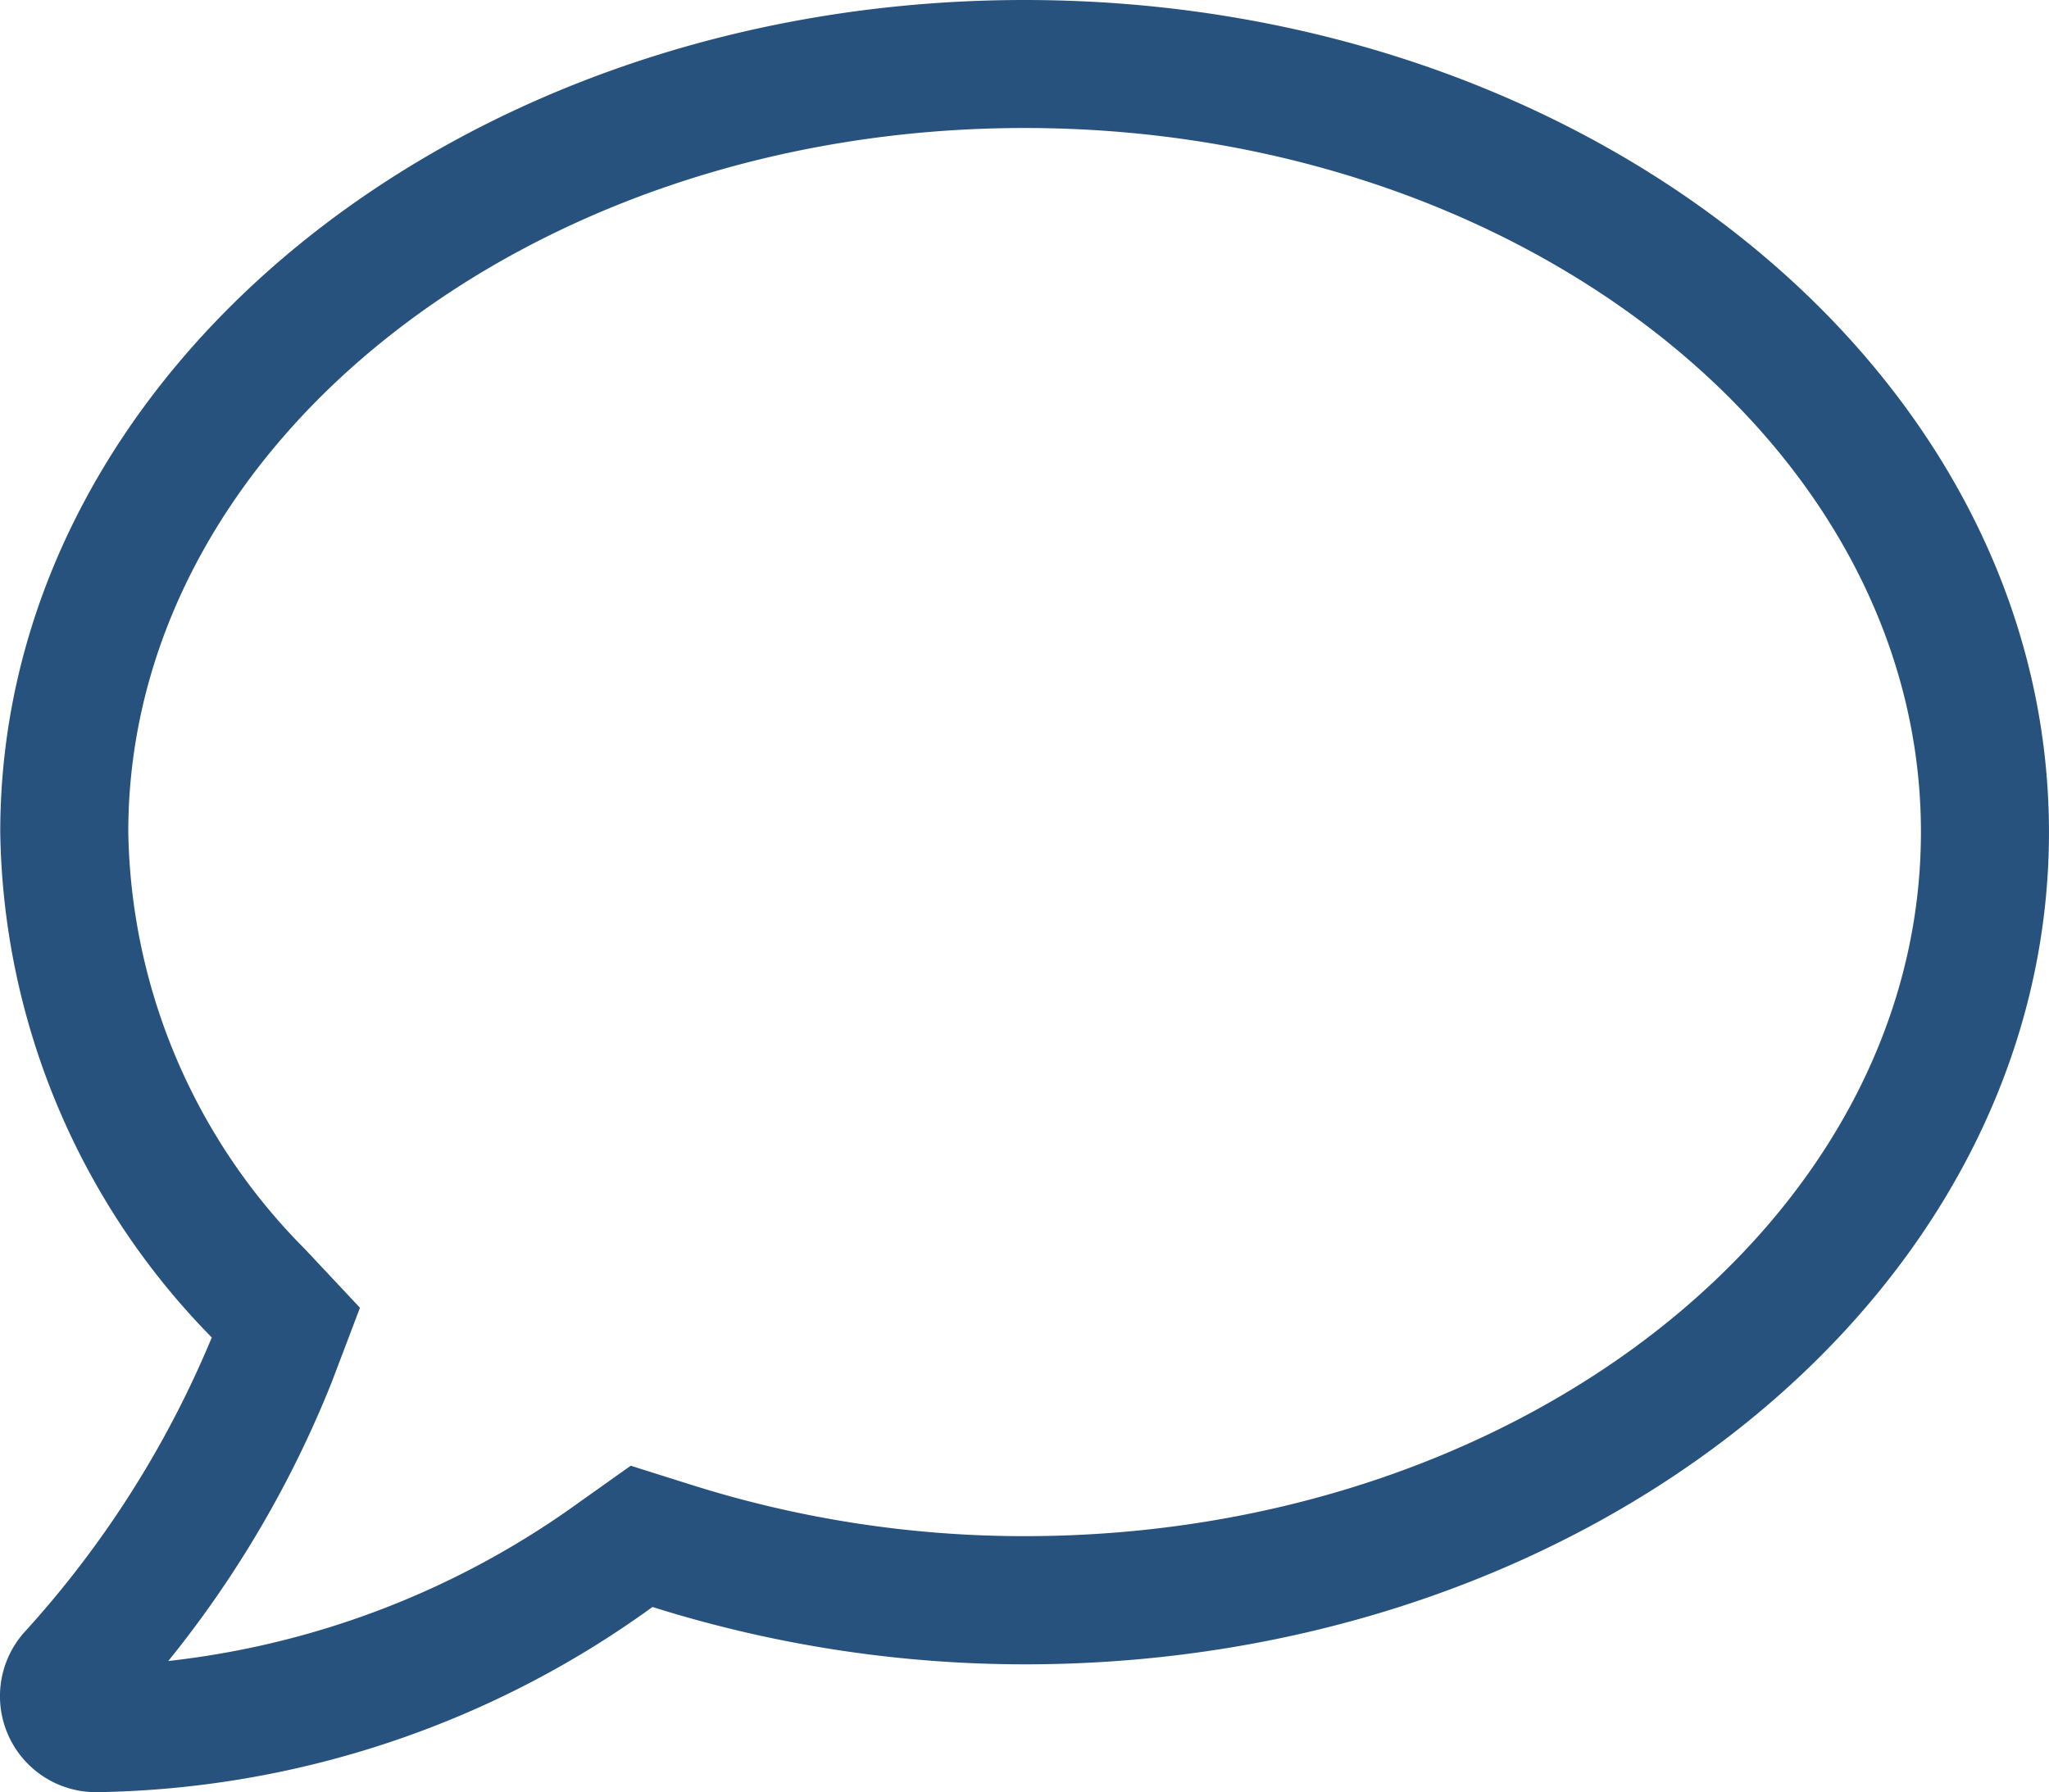
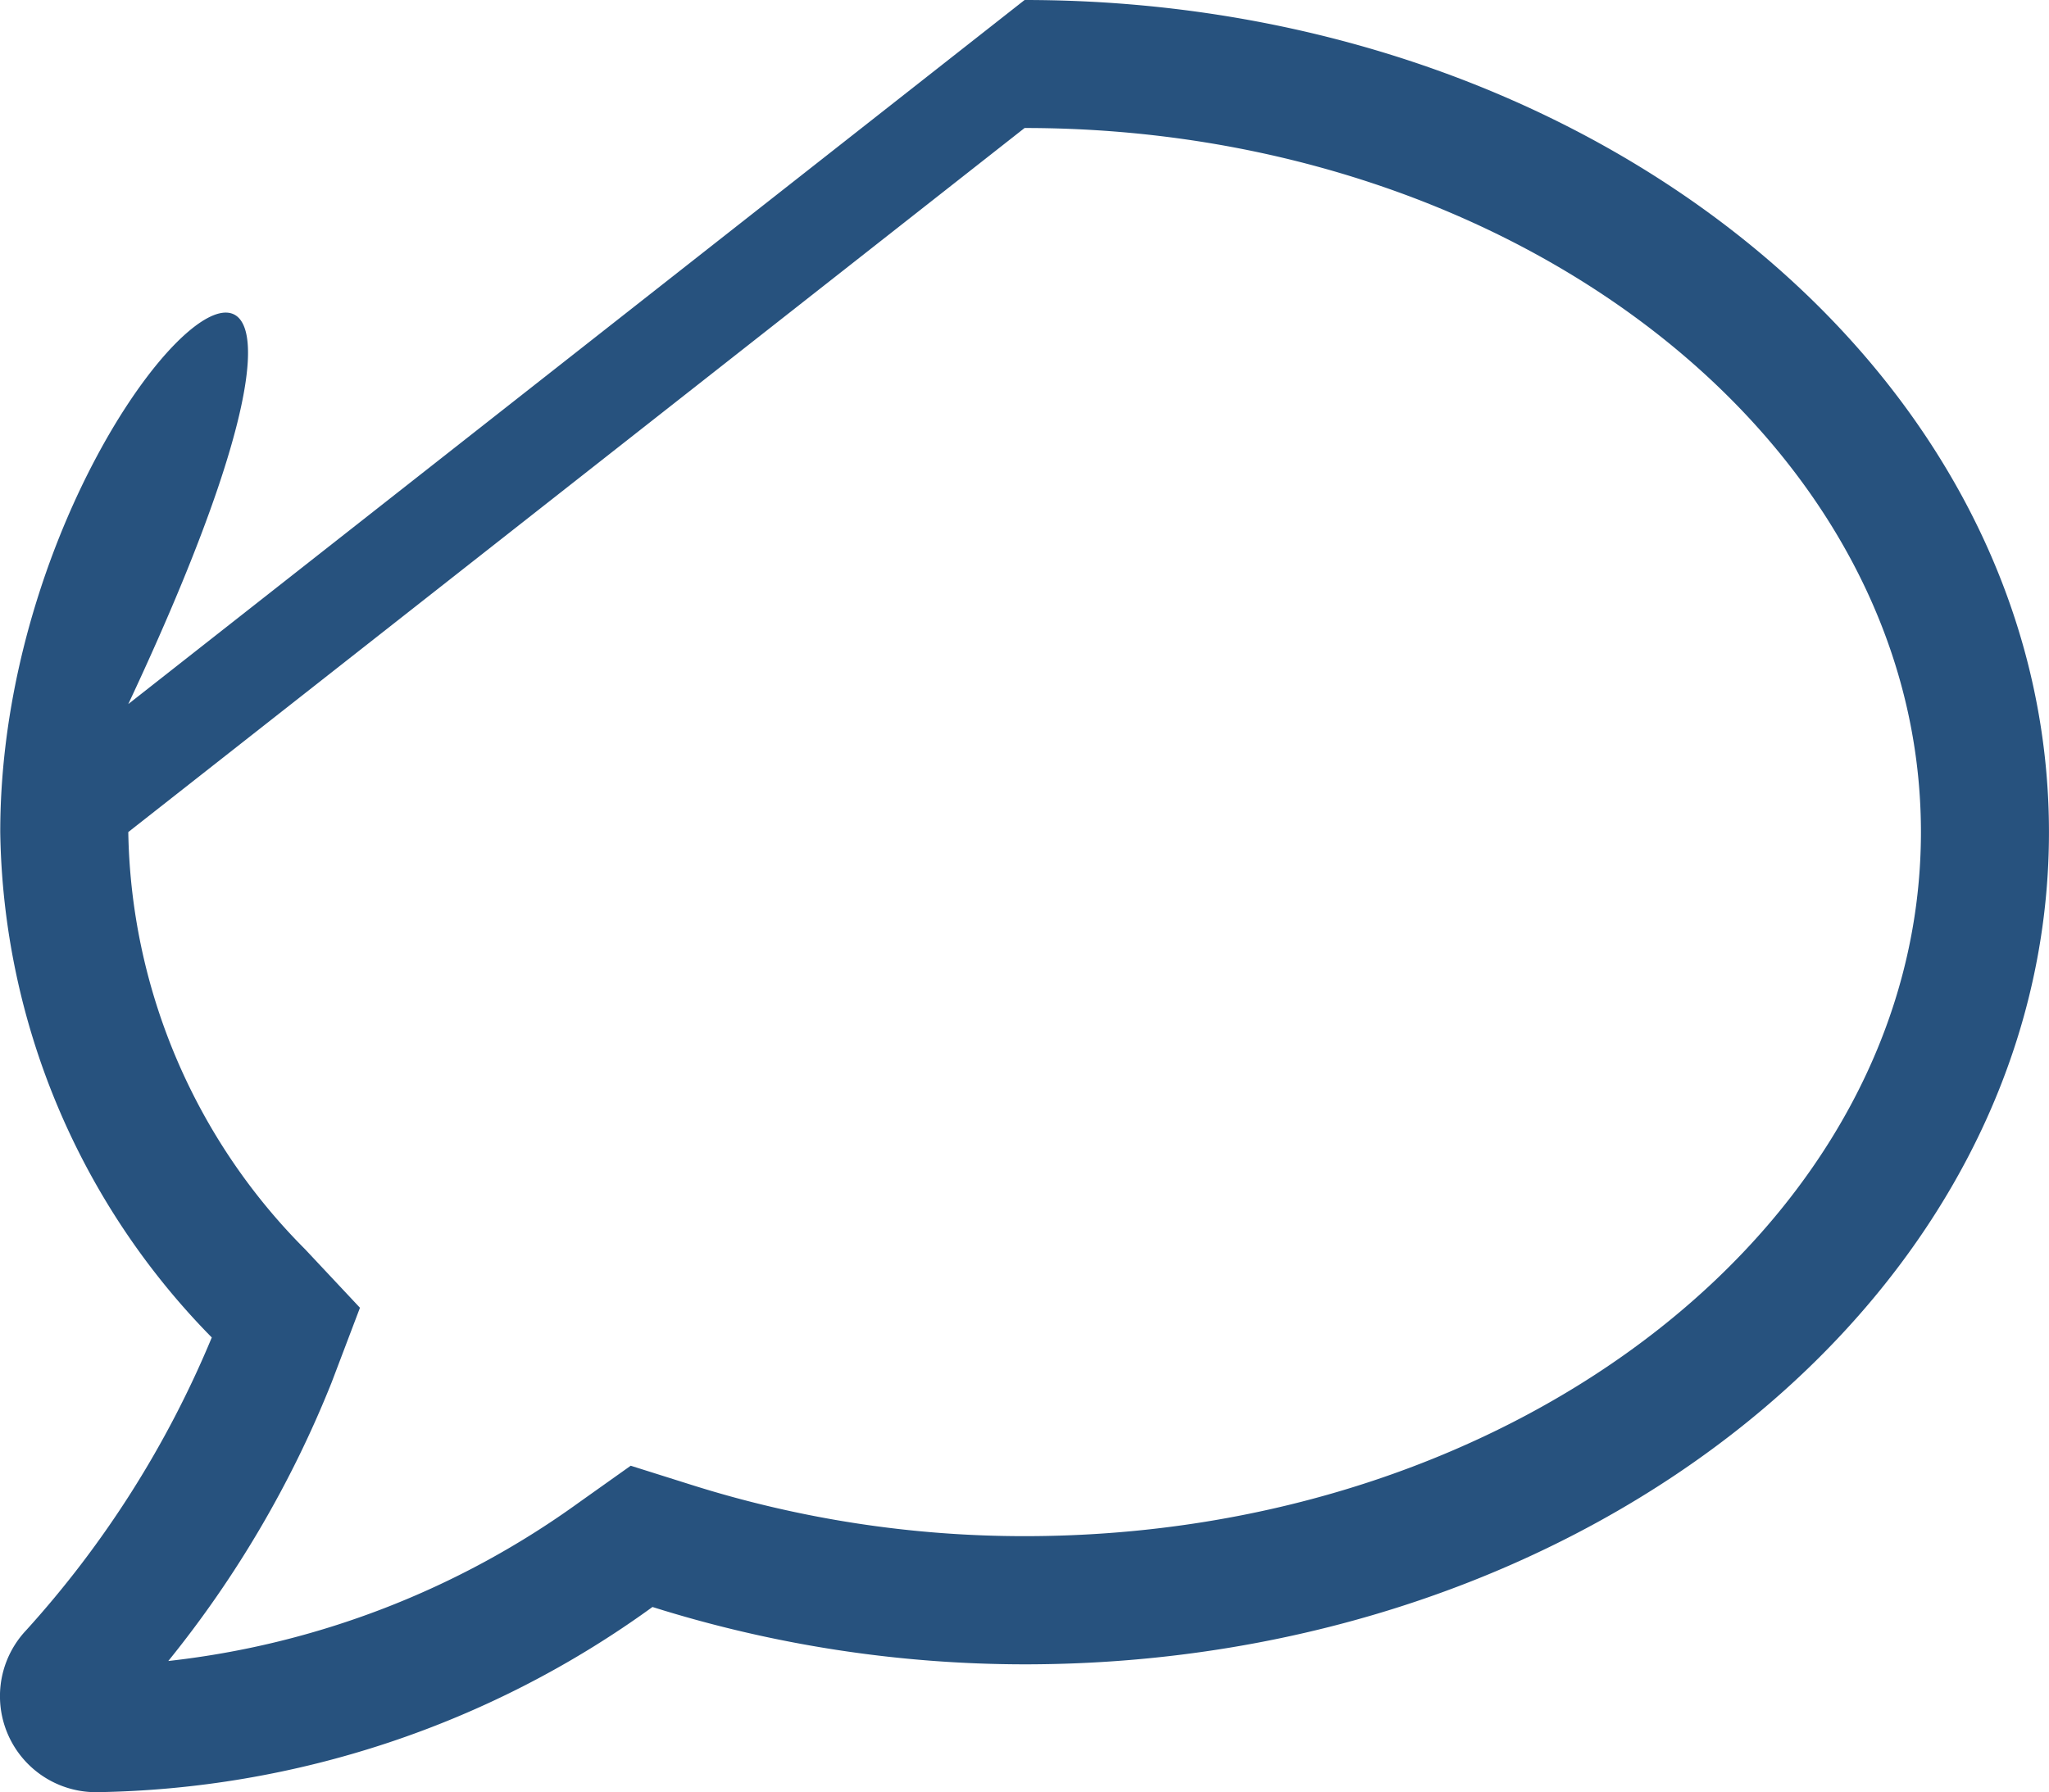
<svg xmlns="http://www.w3.org/2000/svg" width="57.15" height="50" viewBox="0 0 57.15 50">
  <defs>
    <style>.a{fill:#27527e;}</style>
  </defs>
-   <path class="a" d="M28.512,35.571c13.783,0,25,8.817,25,19.643s-11.217,19.643-25,19.643a30.784,30.784,0,0,1-9.286-1.429l-1.7-.536L16.079,73.92a24.082,24.082,0,0,1-11.451,4.42,30.108,30.108,0,0,0,4.554-7.768l.792-2.087L8.446,66.855A16.869,16.869,0,0,1,3.512,55.214c0-10.826,11.217-19.643,25-19.643m0-3.571C12.731,32-.059,42.391-.059,55.214a20.516,20.516,0,0,0,5.9,14.1A28.322,28.322,0,0,1,.666,77.48,2.679,2.679,0,0,0,2.608,82a27.08,27.08,0,0,0,15.525-5.167,34.6,34.6,0,0,0,10.379,1.6c15.781,0,28.571-10.391,28.571-23.214S44.294,32,28.512,32Z" transform="translate(0.066 -32)" />
+   <path class="a" d="M28.512,35.571c13.783,0,25,8.817,25,19.643s-11.217,19.643-25,19.643a30.784,30.784,0,0,1-9.286-1.429l-1.7-.536L16.079,73.92a24.082,24.082,0,0,1-11.451,4.42,30.108,30.108,0,0,0,4.554-7.768l.792-2.087L8.446,66.855A16.869,16.869,0,0,1,3.512,55.214m0-3.571C12.731,32-.059,42.391-.059,55.214a20.516,20.516,0,0,0,5.9,14.1A28.322,28.322,0,0,1,.666,77.48,2.679,2.679,0,0,0,2.608,82a27.08,27.08,0,0,0,15.525-5.167,34.6,34.6,0,0,0,10.379,1.6c15.781,0,28.571-10.391,28.571-23.214S44.294,32,28.512,32Z" transform="translate(0.066 -32)" />
</svg>